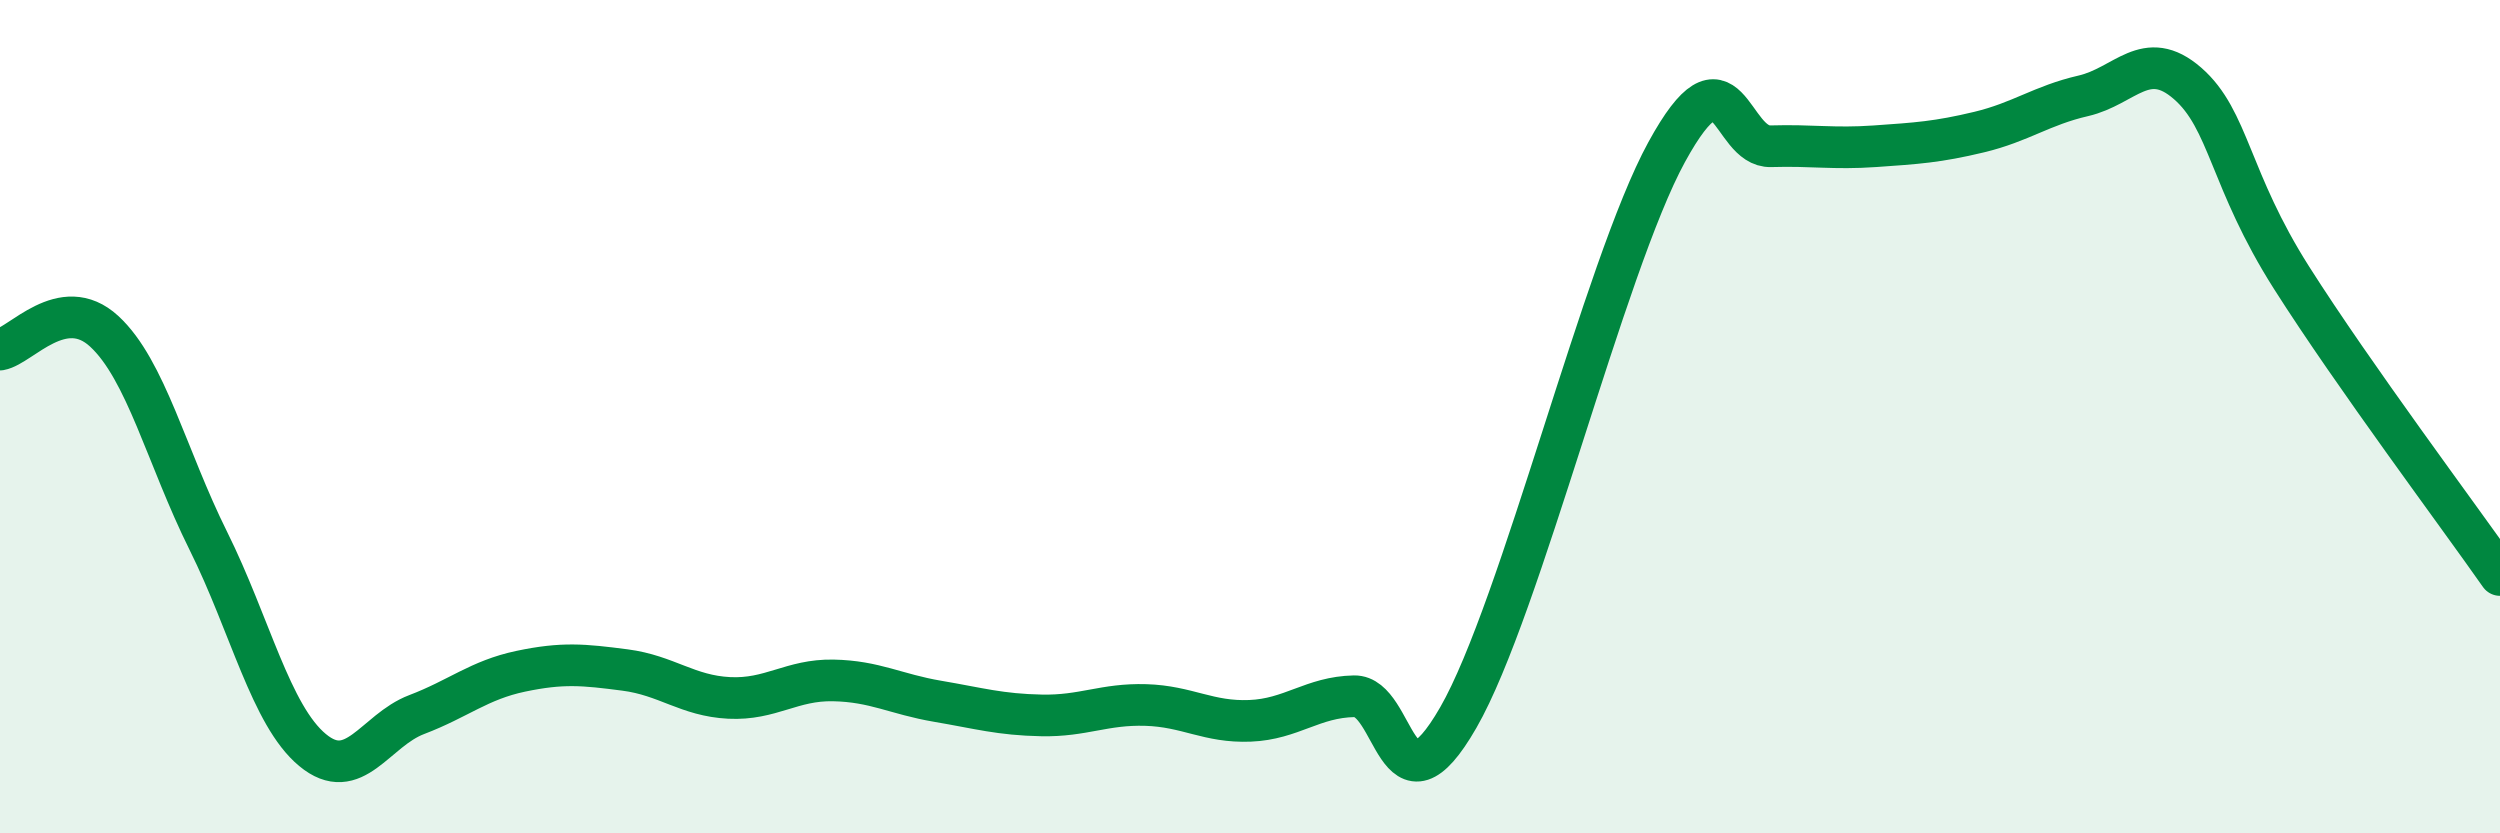
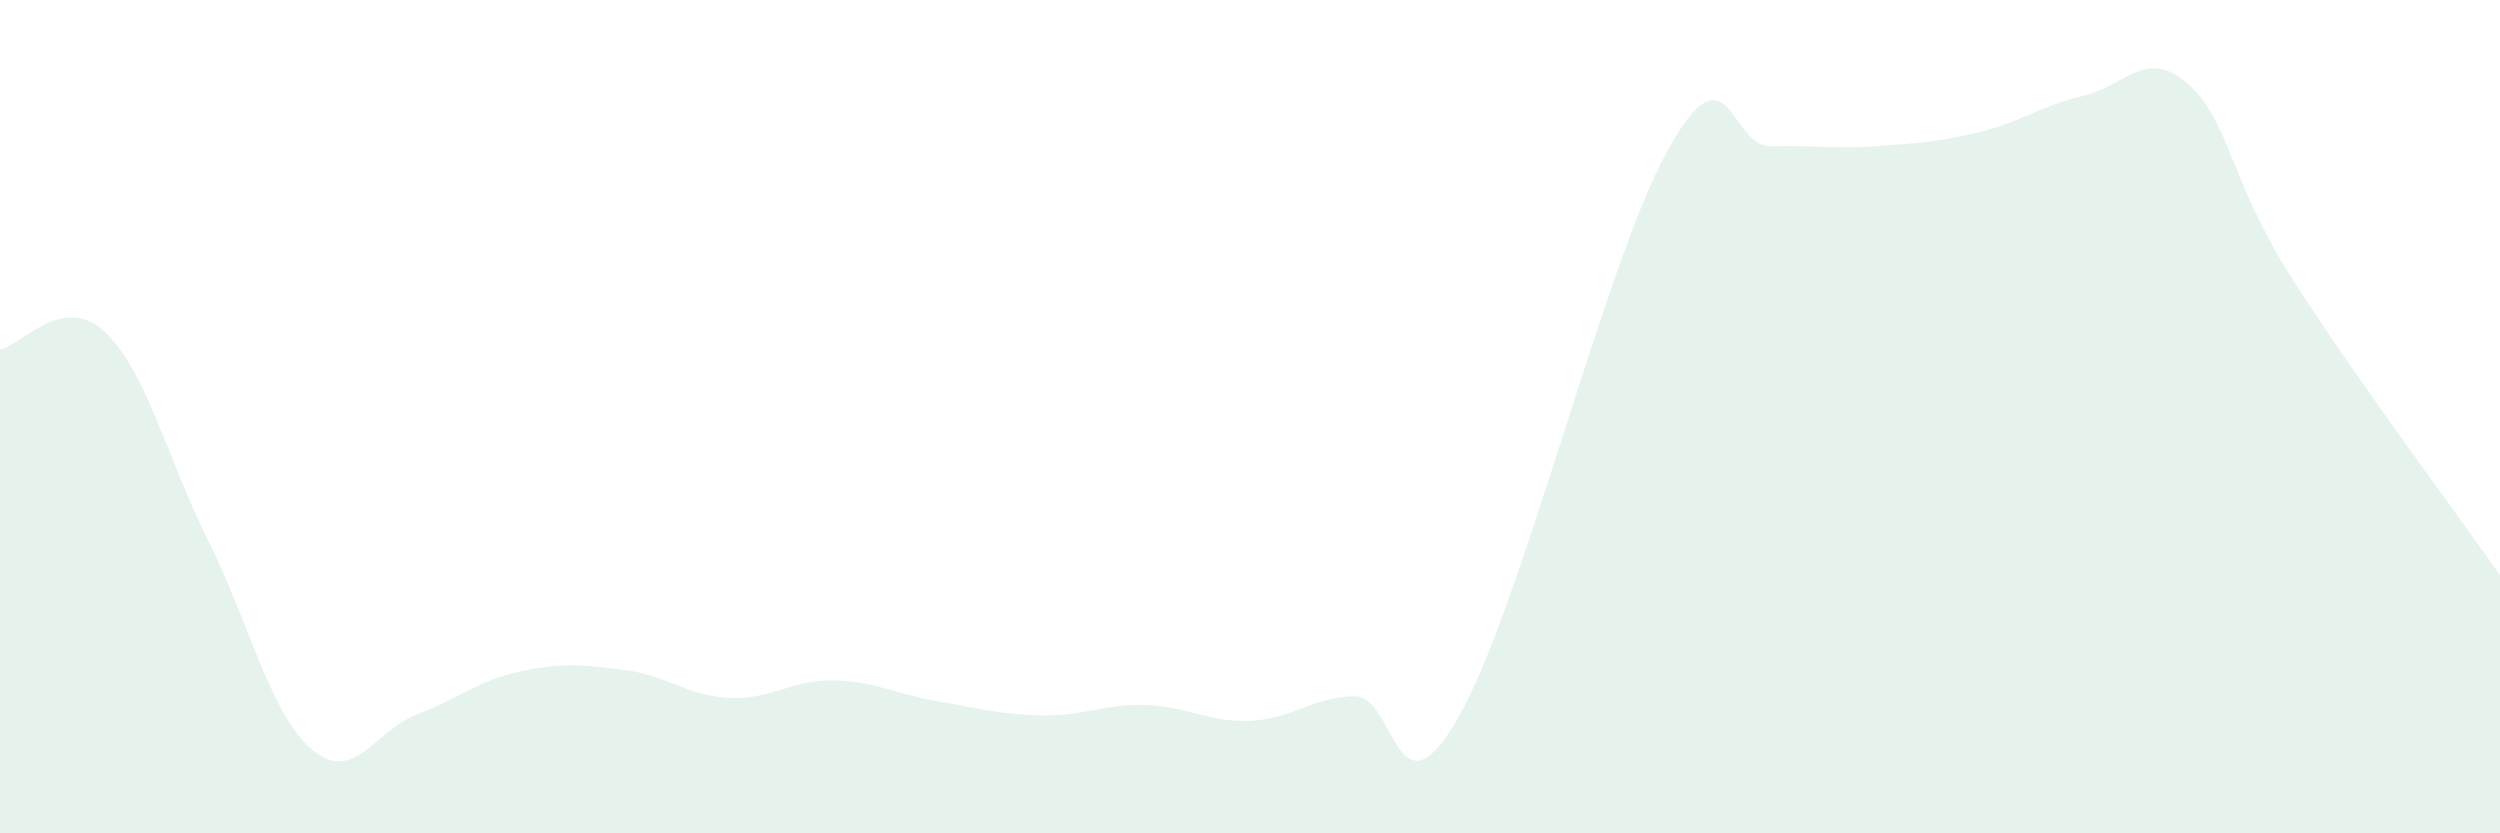
<svg xmlns="http://www.w3.org/2000/svg" width="60" height="20" viewBox="0 0 60 20">
  <path d="M 0,8.39 C 0.5,8.3 1.5,7.03 2.5,7.95 C 3.5,8.87 4,10.97 5,12.98 C 6,14.99 6.5,17.17 7.5,18 C 8.5,18.83 9,17.53 10,17.15 C 11,16.77 11.5,16.32 12.5,16.11 C 13.5,15.9 14,15.95 15,16.08 C 16,16.21 16.5,16.7 17.5,16.75 C 18.5,16.8 19,16.31 20,16.33 C 21,16.35 21.5,16.66 22.5,16.83 C 23.5,17 24,17.15 25,17.17 C 26,17.19 26.5,16.89 27.5,16.92 C 28.5,16.95 29,17.34 30,17.3 C 31,17.26 31.5,16.73 32.5,16.71 C 33.5,16.69 33.5,19.83 35,17.22 C 36.5,14.61 38.5,6.39 40,3.65 C 41.5,0.91 41.5,3.54 42.5,3.51 C 43.5,3.48 44,3.58 45,3.51 C 46,3.44 46.5,3.41 47.5,3.17 C 48.5,2.93 49,2.53 50,2.3 C 51,2.07 51.5,1.13 52.5,2 C 53.5,2.87 53.5,4.31 55,6.67 C 56.5,9.03 59,12.37 60,13.8L60 20L0 20Z" fill="#008740" opacity="0.1" stroke-linecap="round" stroke-linejoin="round" />
-   <path d="M 0,8.39 C 0.5,8.3 1.5,7.03 2.5,7.95 C 3.5,8.87 4,10.97 5,12.98 C 6,14.99 6.5,17.17 7.5,18 C 8.5,18.83 9,17.53 10,17.15 C 11,16.77 11.5,16.32 12.5,16.11 C 13.5,15.9 14,15.95 15,16.08 C 16,16.21 16.5,16.7 17.5,16.75 C 18.5,16.8 19,16.31 20,16.33 C 21,16.35 21.5,16.66 22.5,16.83 C 23.5,17 24,17.15 25,17.17 C 26,17.19 26.5,16.89 27.5,16.92 C 28.5,16.95 29,17.34 30,17.3 C 31,17.26 31.5,16.73 32.5,16.71 C 33.5,16.69 33.5,19.83 35,17.22 C 36.5,14.61 38.5,6.39 40,3.65 C 41.5,0.91 41.5,3.54 42.5,3.51 C 43.5,3.48 44,3.58 45,3.51 C 46,3.44 46.5,3.41 47.5,3.17 C 48.5,2.93 49,2.53 50,2.3 C 51,2.07 51.5,1.13 52.5,2 C 53.5,2.87 53.5,4.31 55,6.67 C 56.5,9.03 59,12.37 60,13.8" stroke="#008740" stroke-width="1" fill="none" stroke-linecap="round" stroke-linejoin="round" />
</svg>